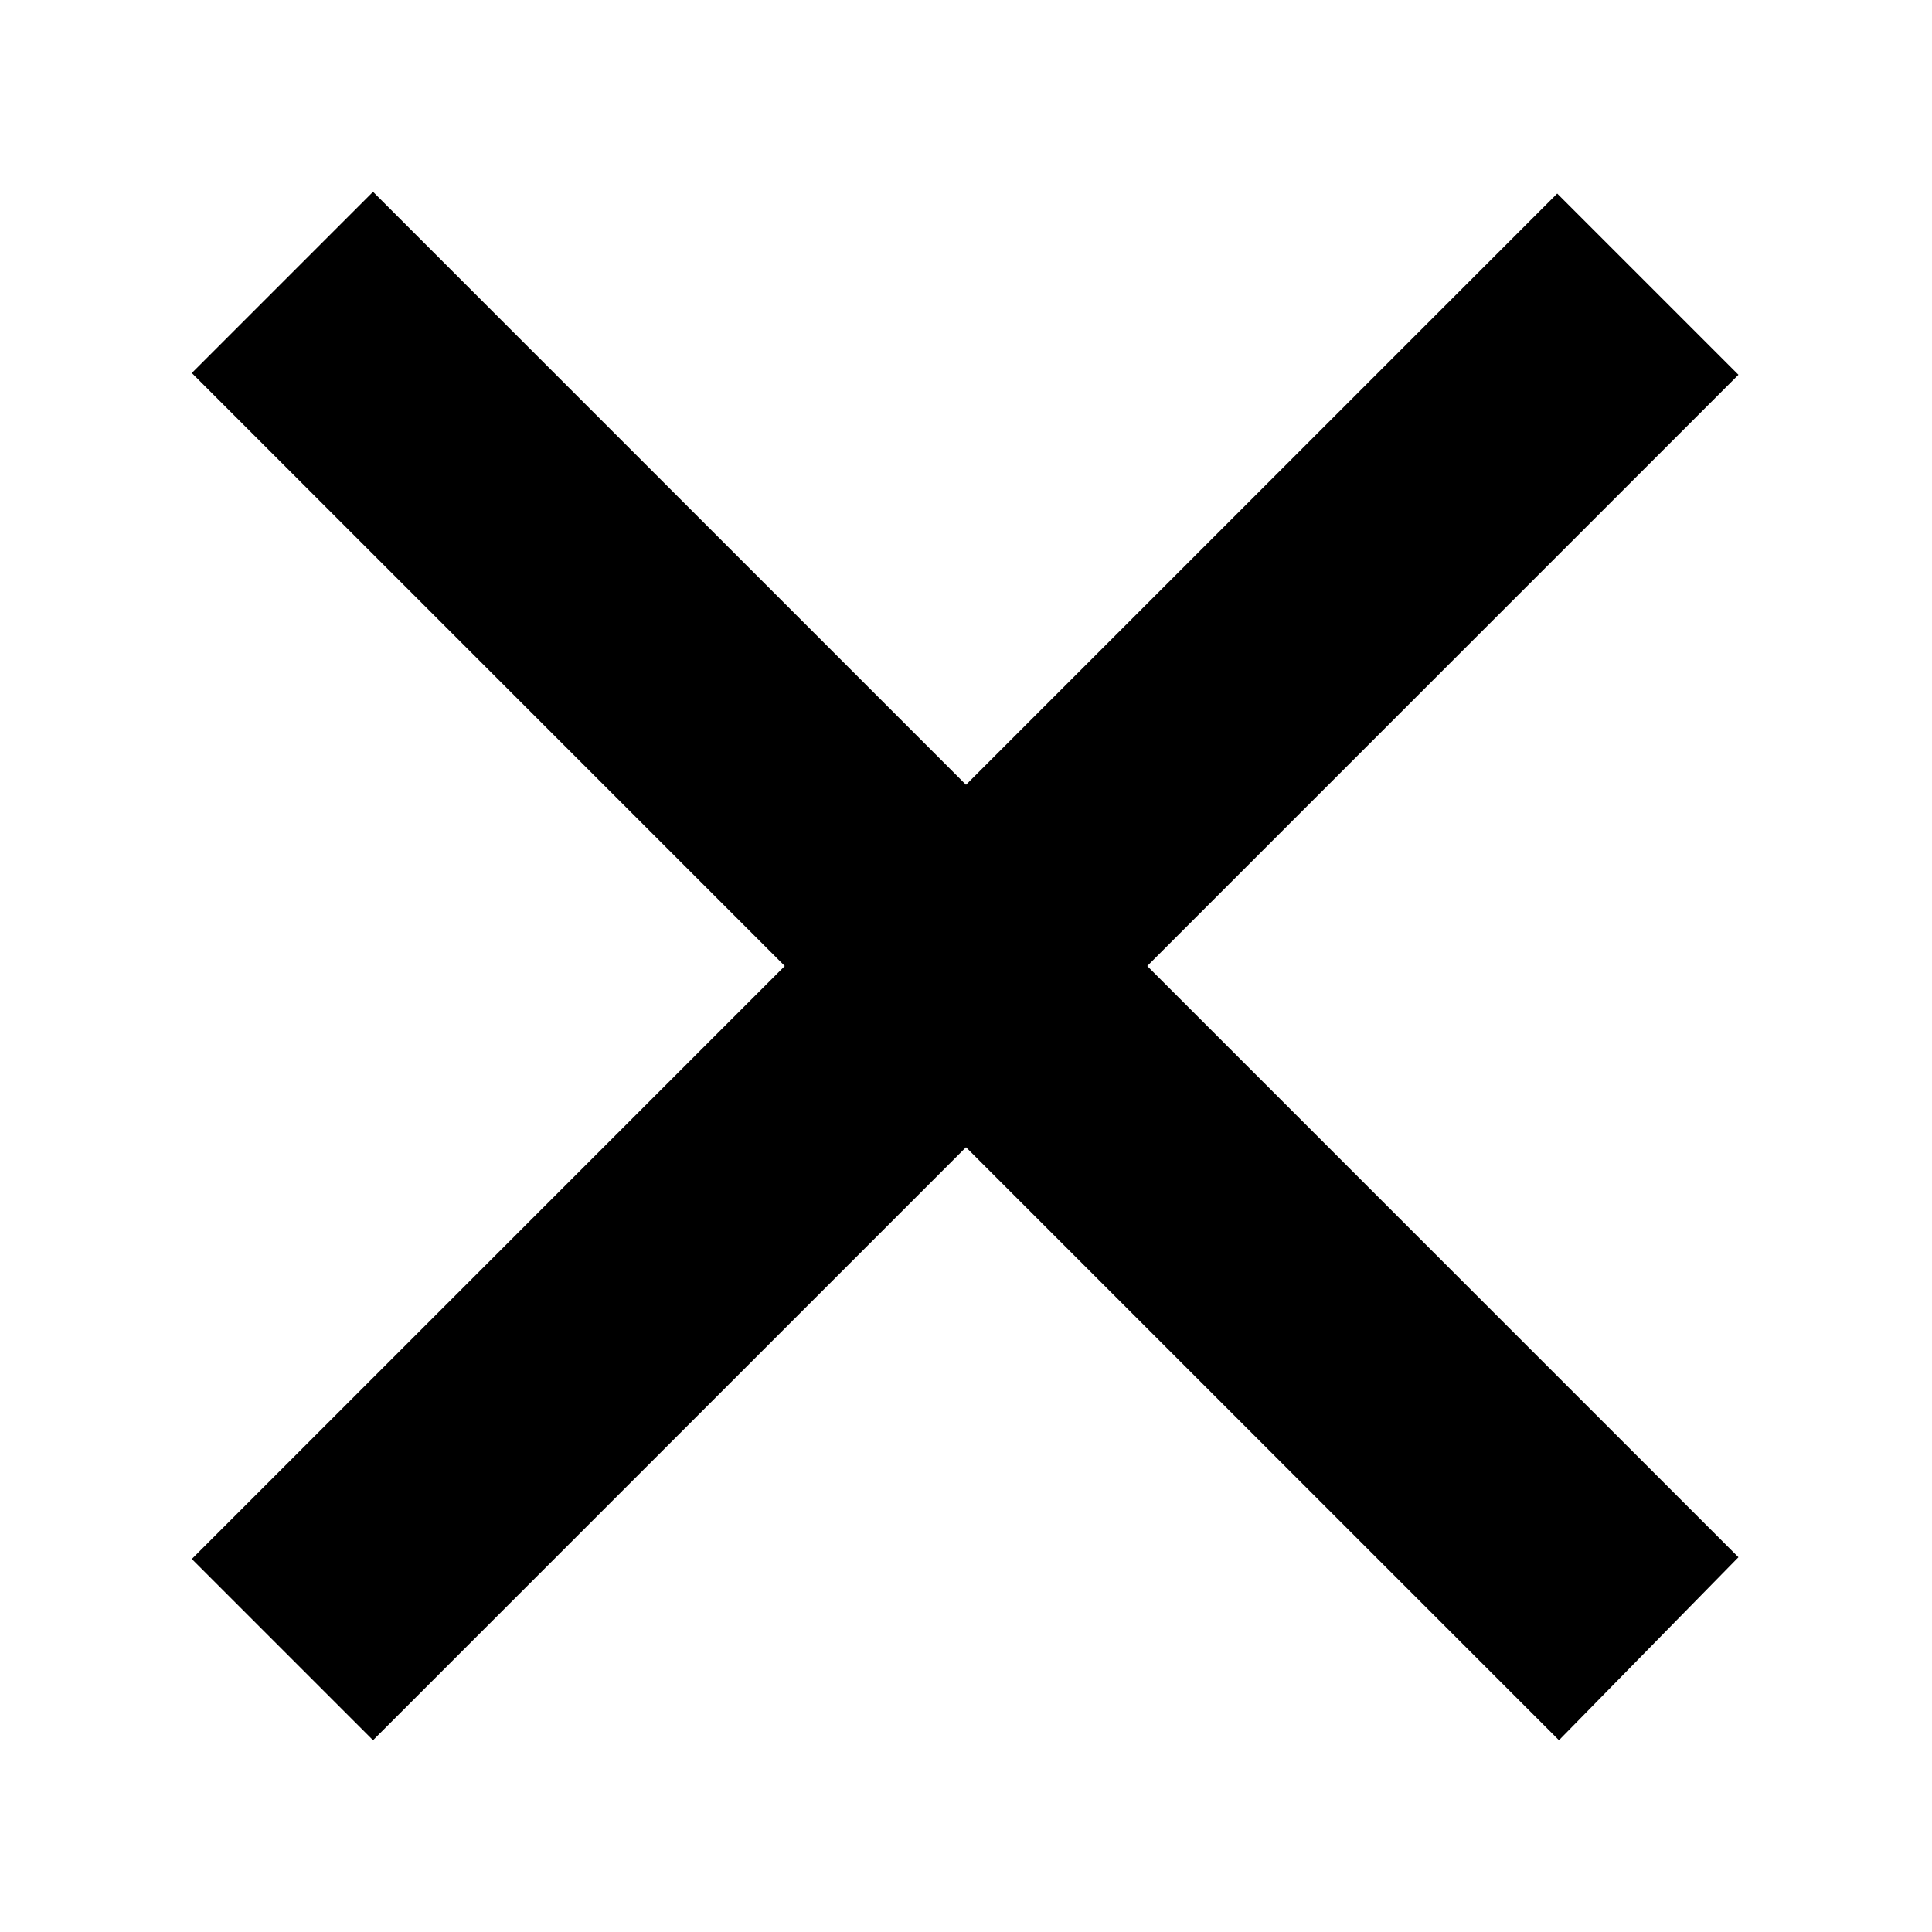
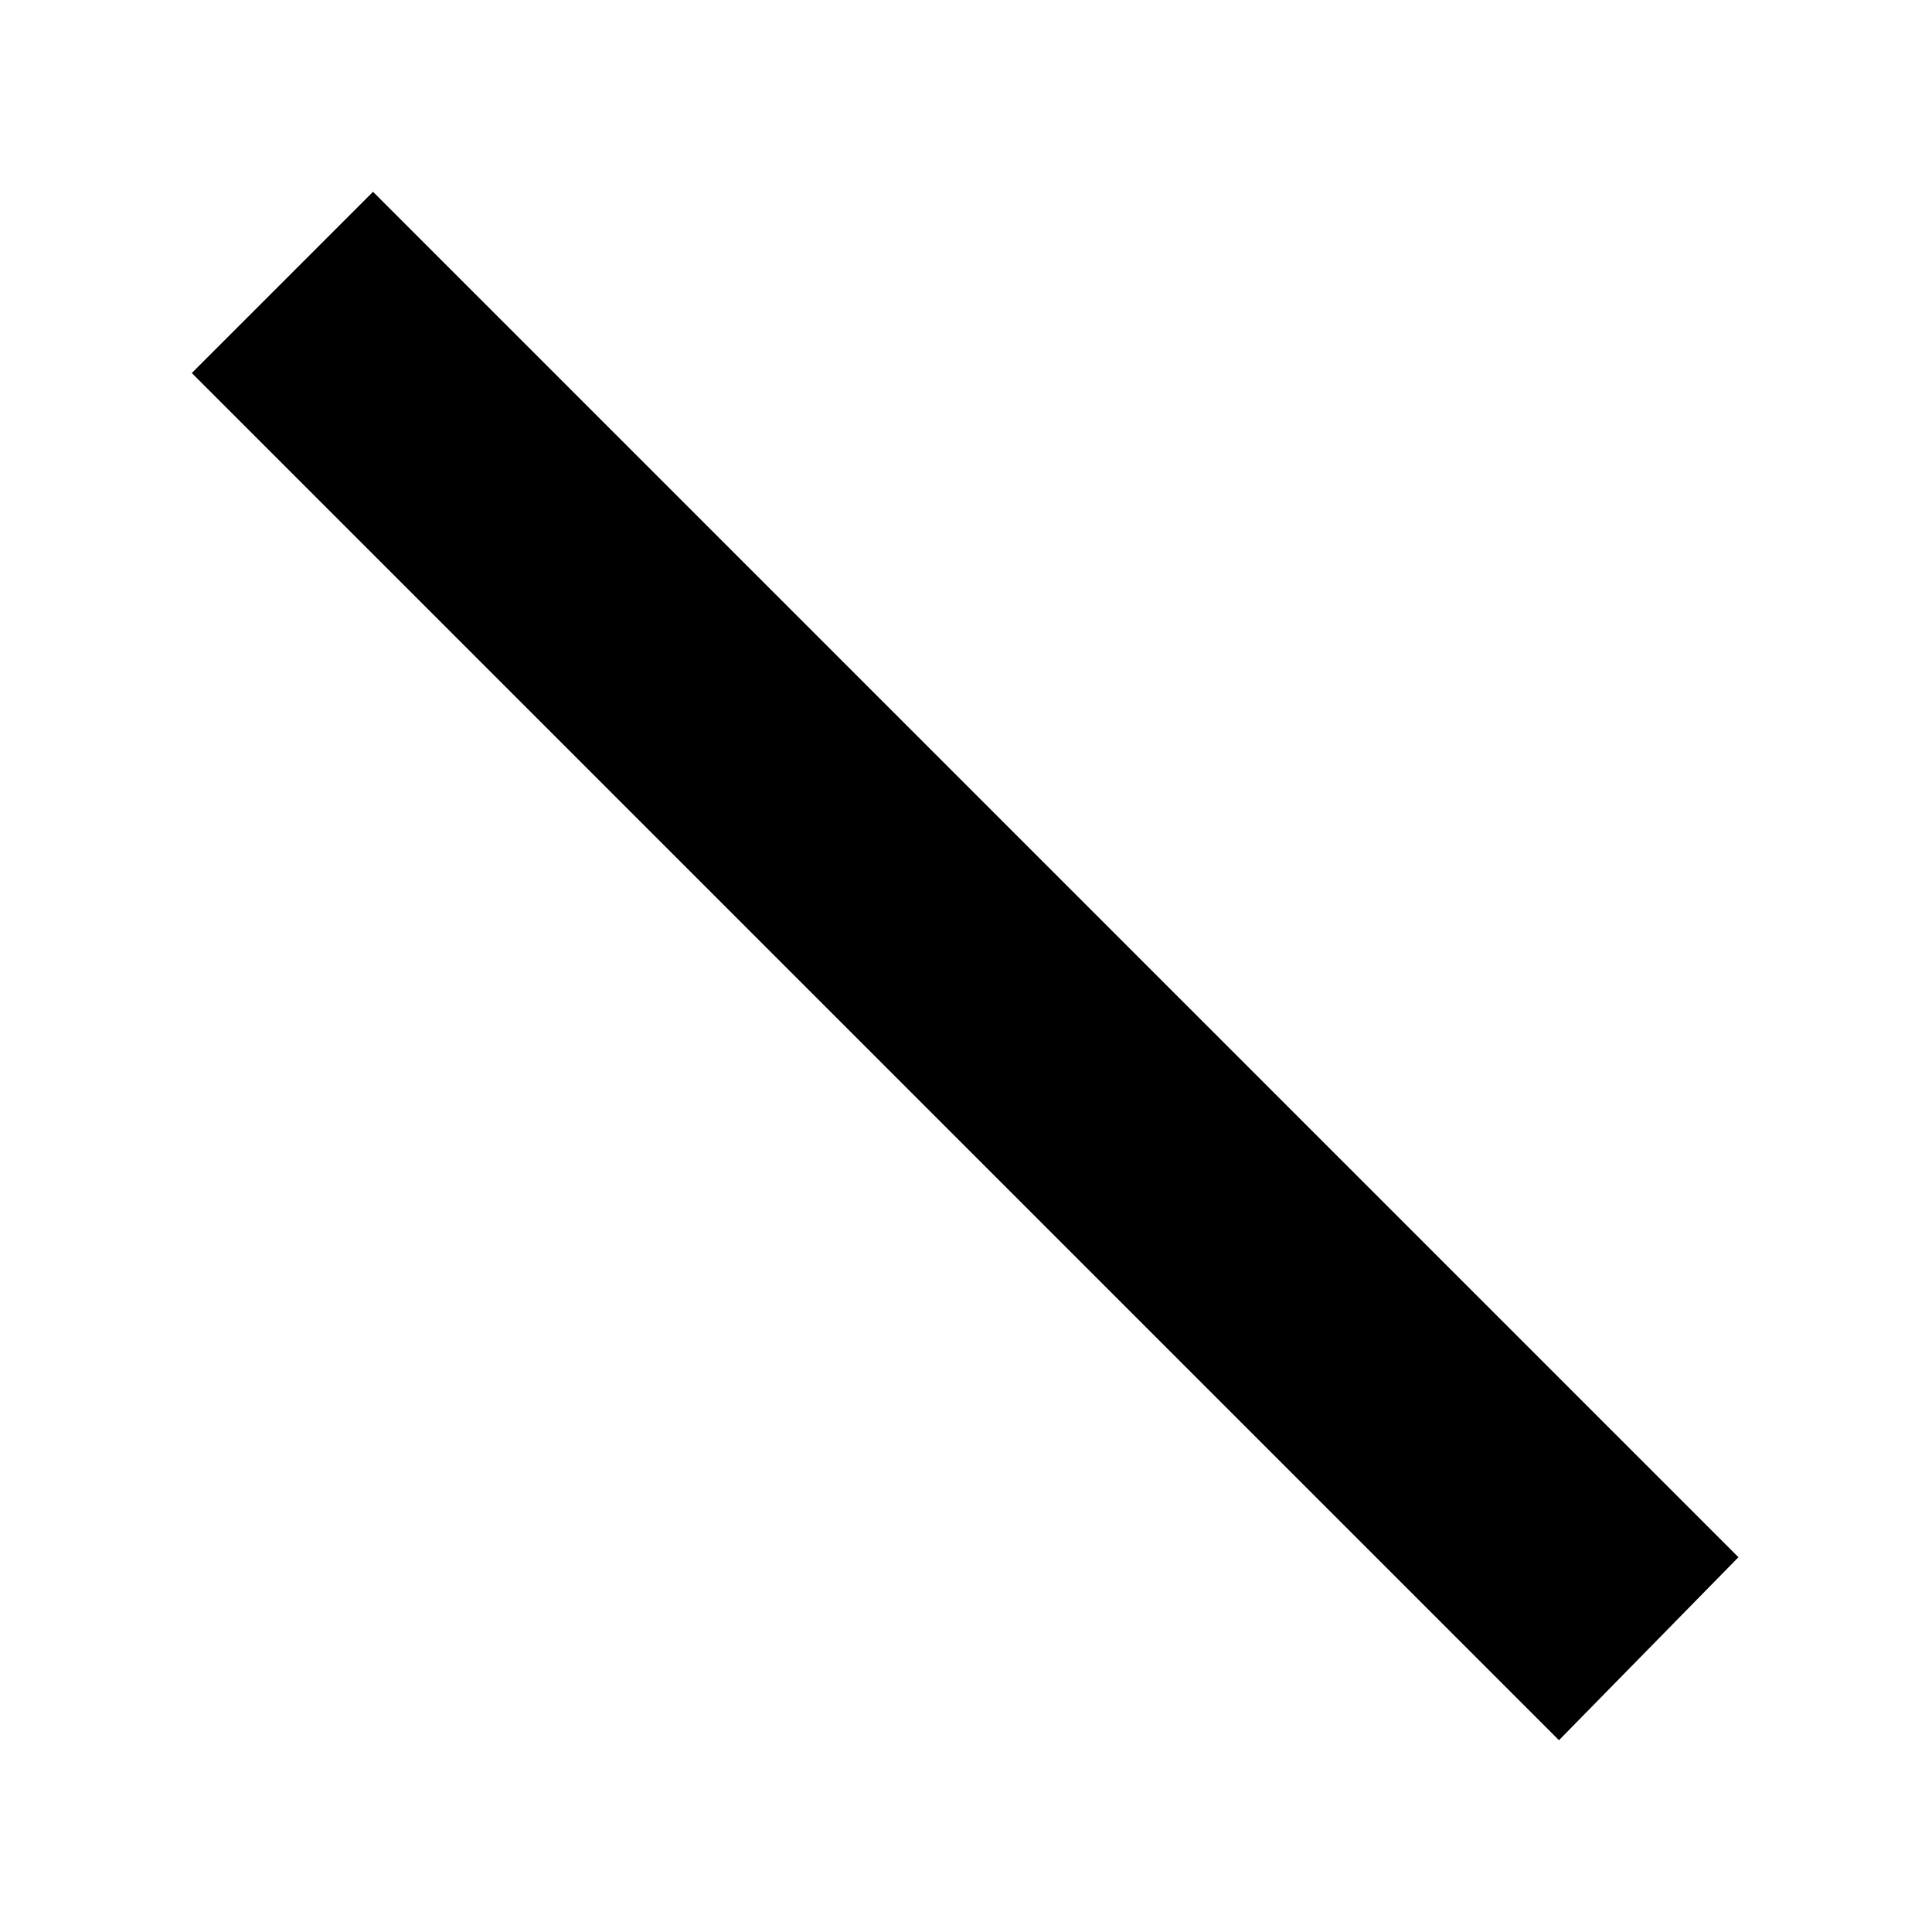
<svg xmlns="http://www.w3.org/2000/svg" version="1.1" id="Ebene_1" x="0px" y="0px" width="109.8px" height="109.8px" viewBox="0 0 109.8 109.8" style="enable-background:new 0 0 109.8 109.8;" xml:space="preserve">
  <g>
-     <path d="M10.9,88.6l77.6-77.6l10.3,10.3L21.2,98.9L10.9,88.6z" />
-   </g>
+     </g>
  <g>
    <path d="M88.6,98.9L10.9,21.2l10.3-10.3l77.6,77.6L88.6,98.9z" />
  </g>
</svg>